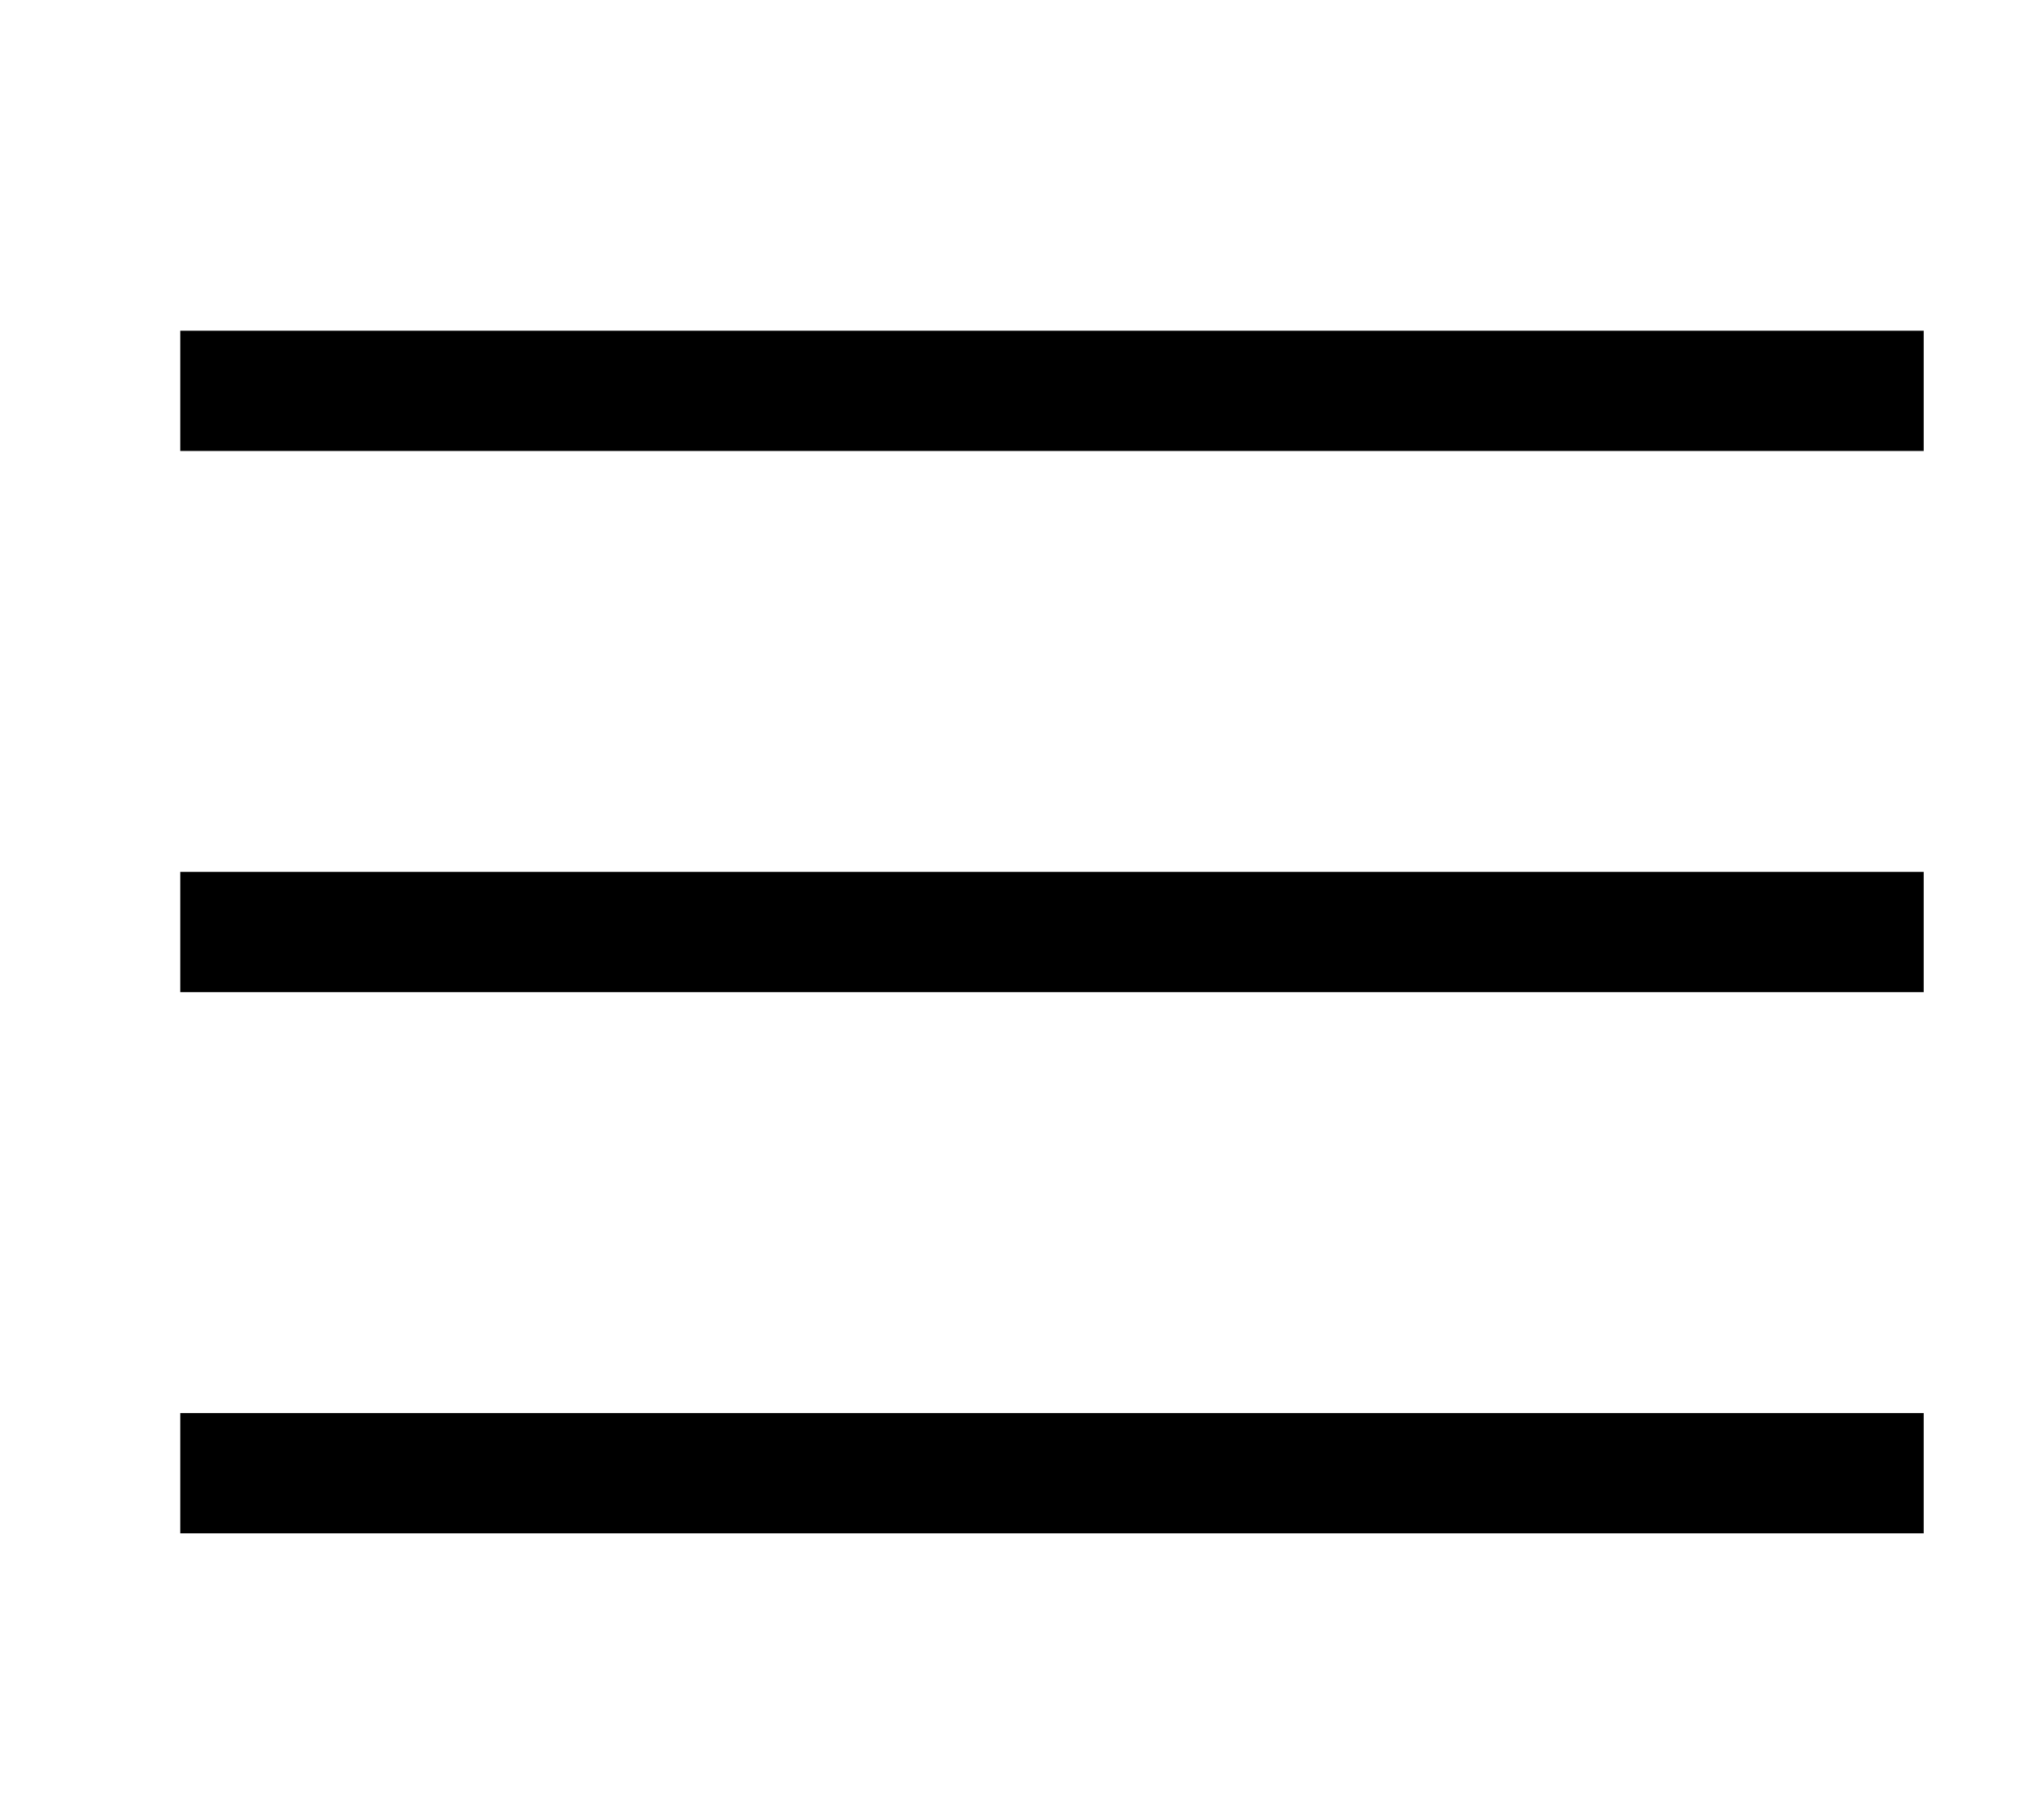
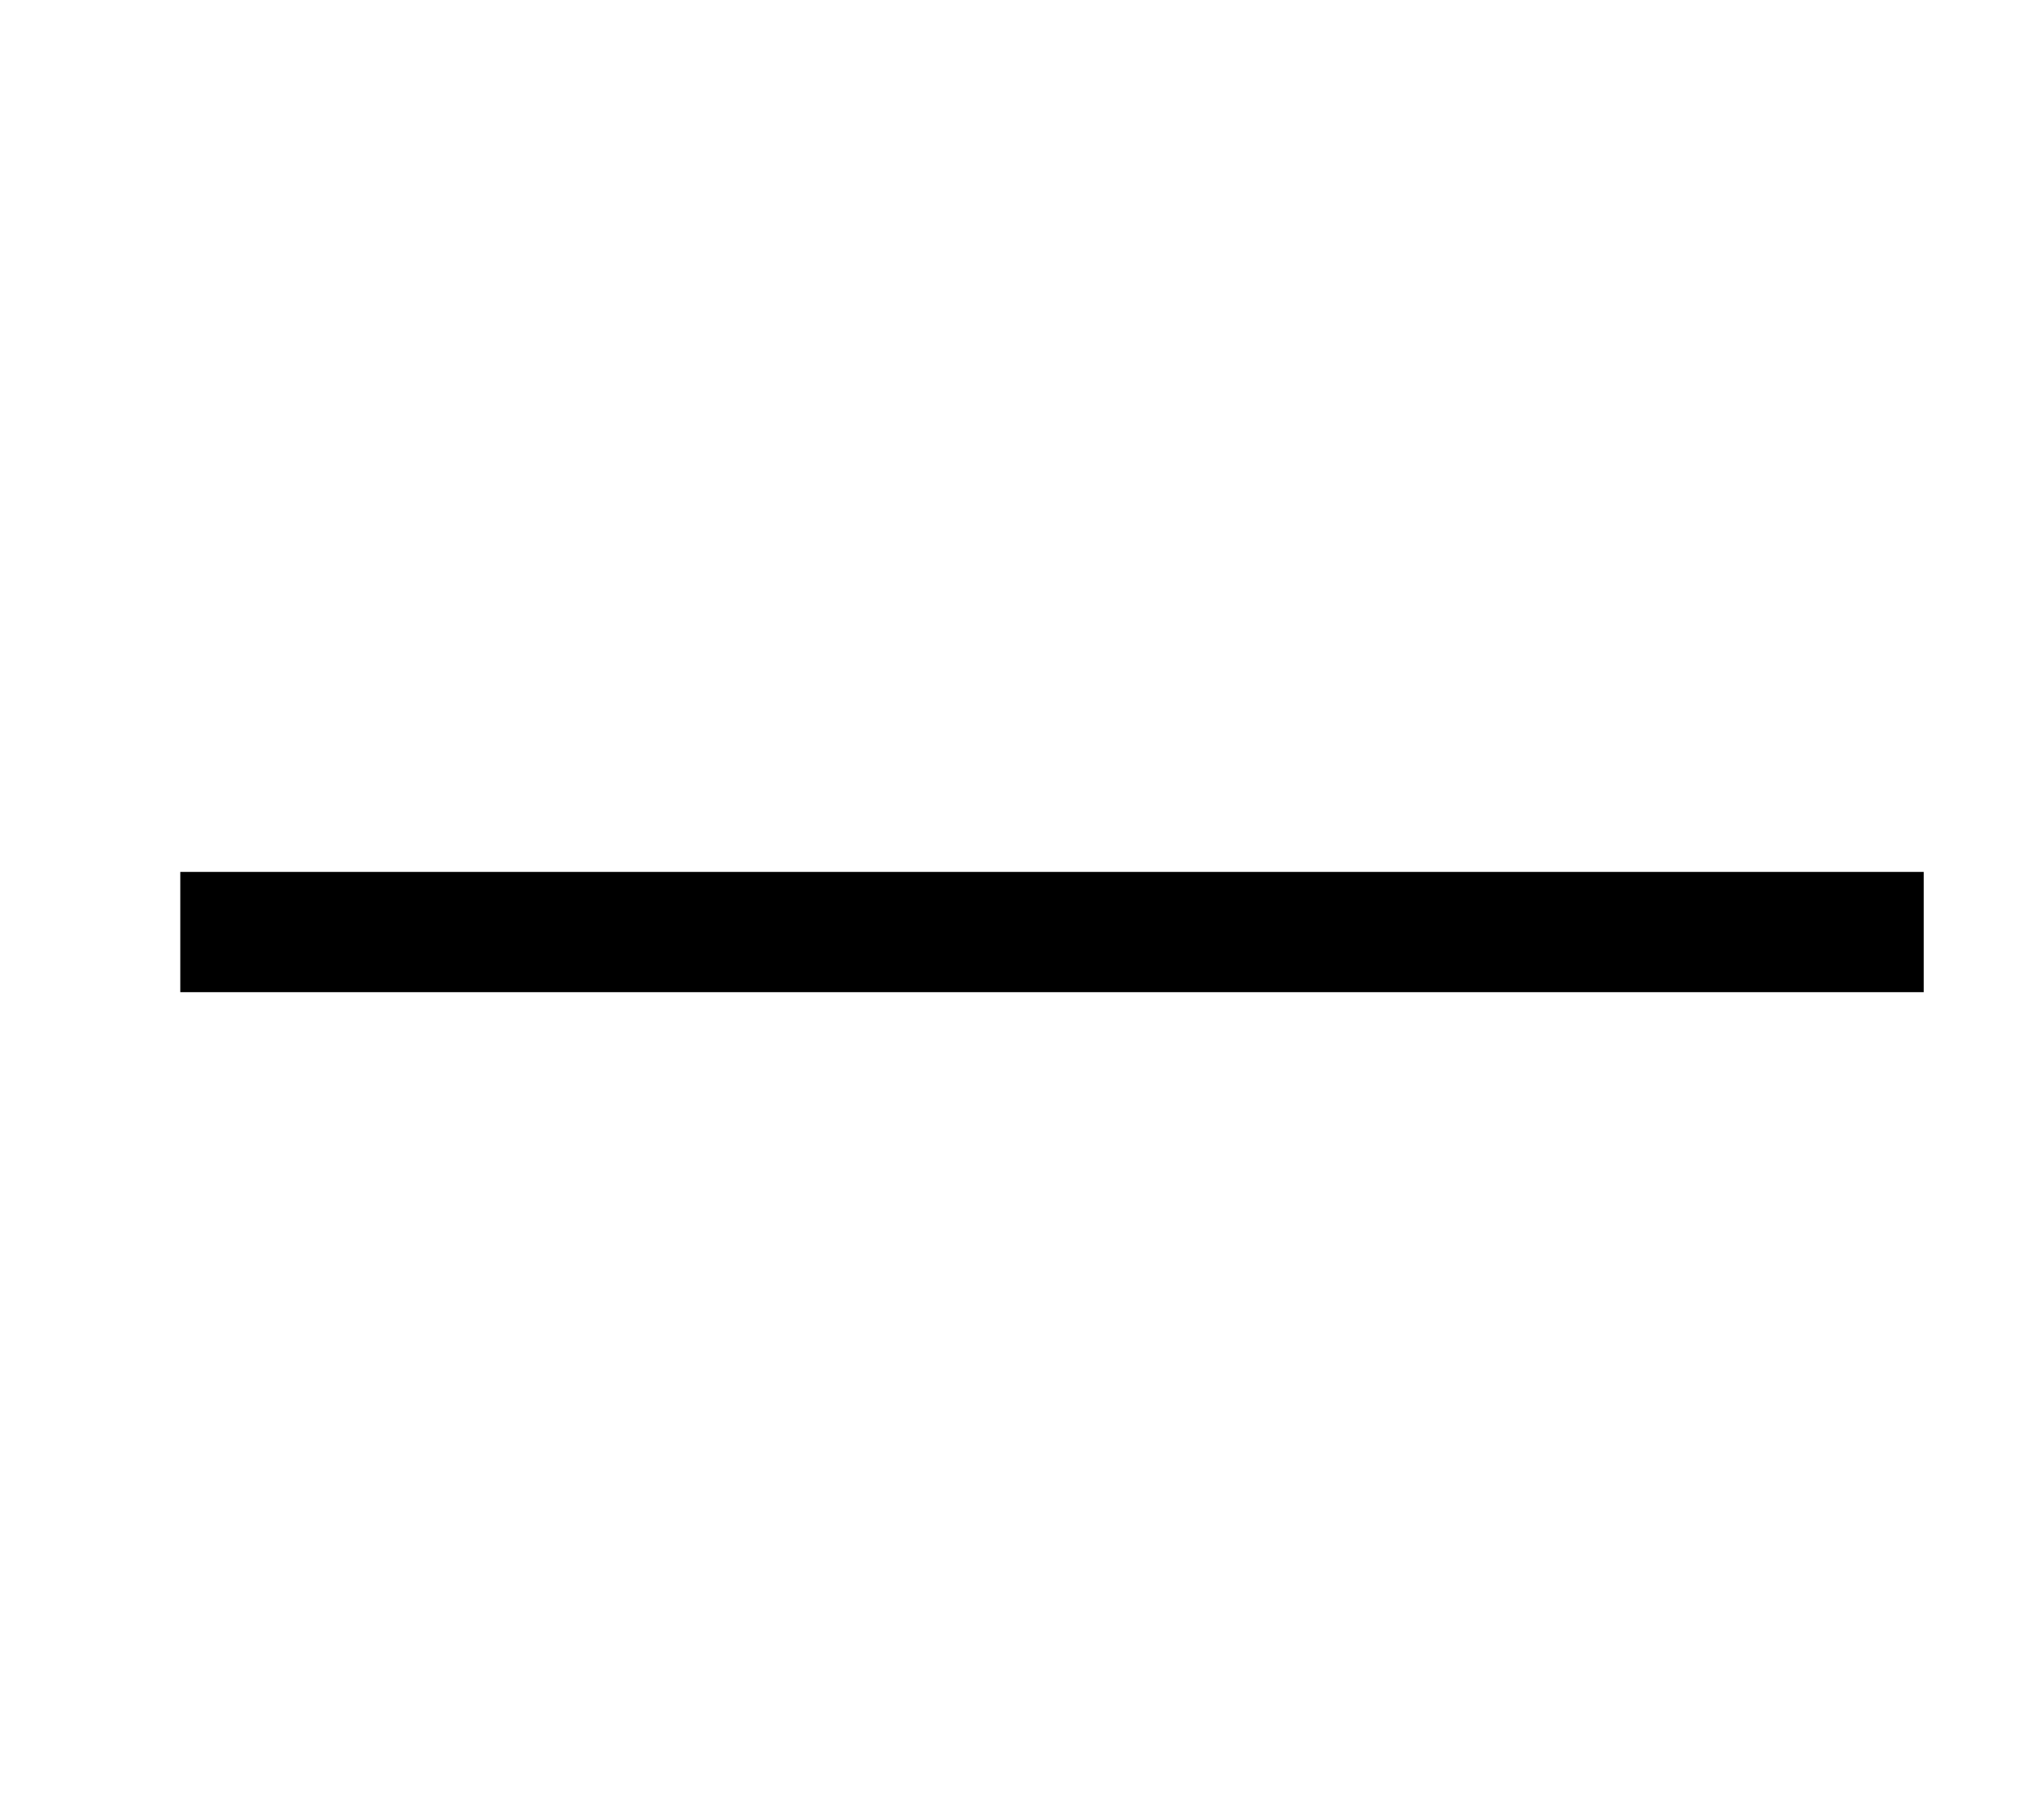
<svg xmlns="http://www.w3.org/2000/svg" width="34" height="30" viewBox="0 0 34 30">
  <g id="ic_hamburguerBlack" transform="translate(-330 -37)">
-     <rect id="Rectángulo_11" data-name="Rectángulo 11" width="34" height="30" transform="translate(330 37)" fill="none" />
    <g id="Grupo_9" data-name="Grupo 9" transform="translate(11.532 10)">
      <line id="Línea_2" data-name="Línea 2" y2="29" transform="translate(350.467 42.5) rotate(90)" fill="none" stroke="#000" stroke-width="2" />
    </g>
    <g id="Grupo_11" data-name="Grupo 11" transform="translate(11.532 1)">
-       <line id="Línea_2-2" data-name="Línea 2" y2="29" transform="translate(350.467 42.5) rotate(90)" fill="none" stroke="#000" stroke-width="2" />
-     </g>
+       </g>
    <g id="Grupo_10" data-name="Grupo 10" transform="translate(11.532 19)">
-       <line id="Línea_2-3" data-name="Línea 2" y2="29" transform="translate(350.467 42.5) rotate(90)" fill="none" stroke="#000" stroke-width="2" />
-     </g>
+       </g>
  </g>
</svg>